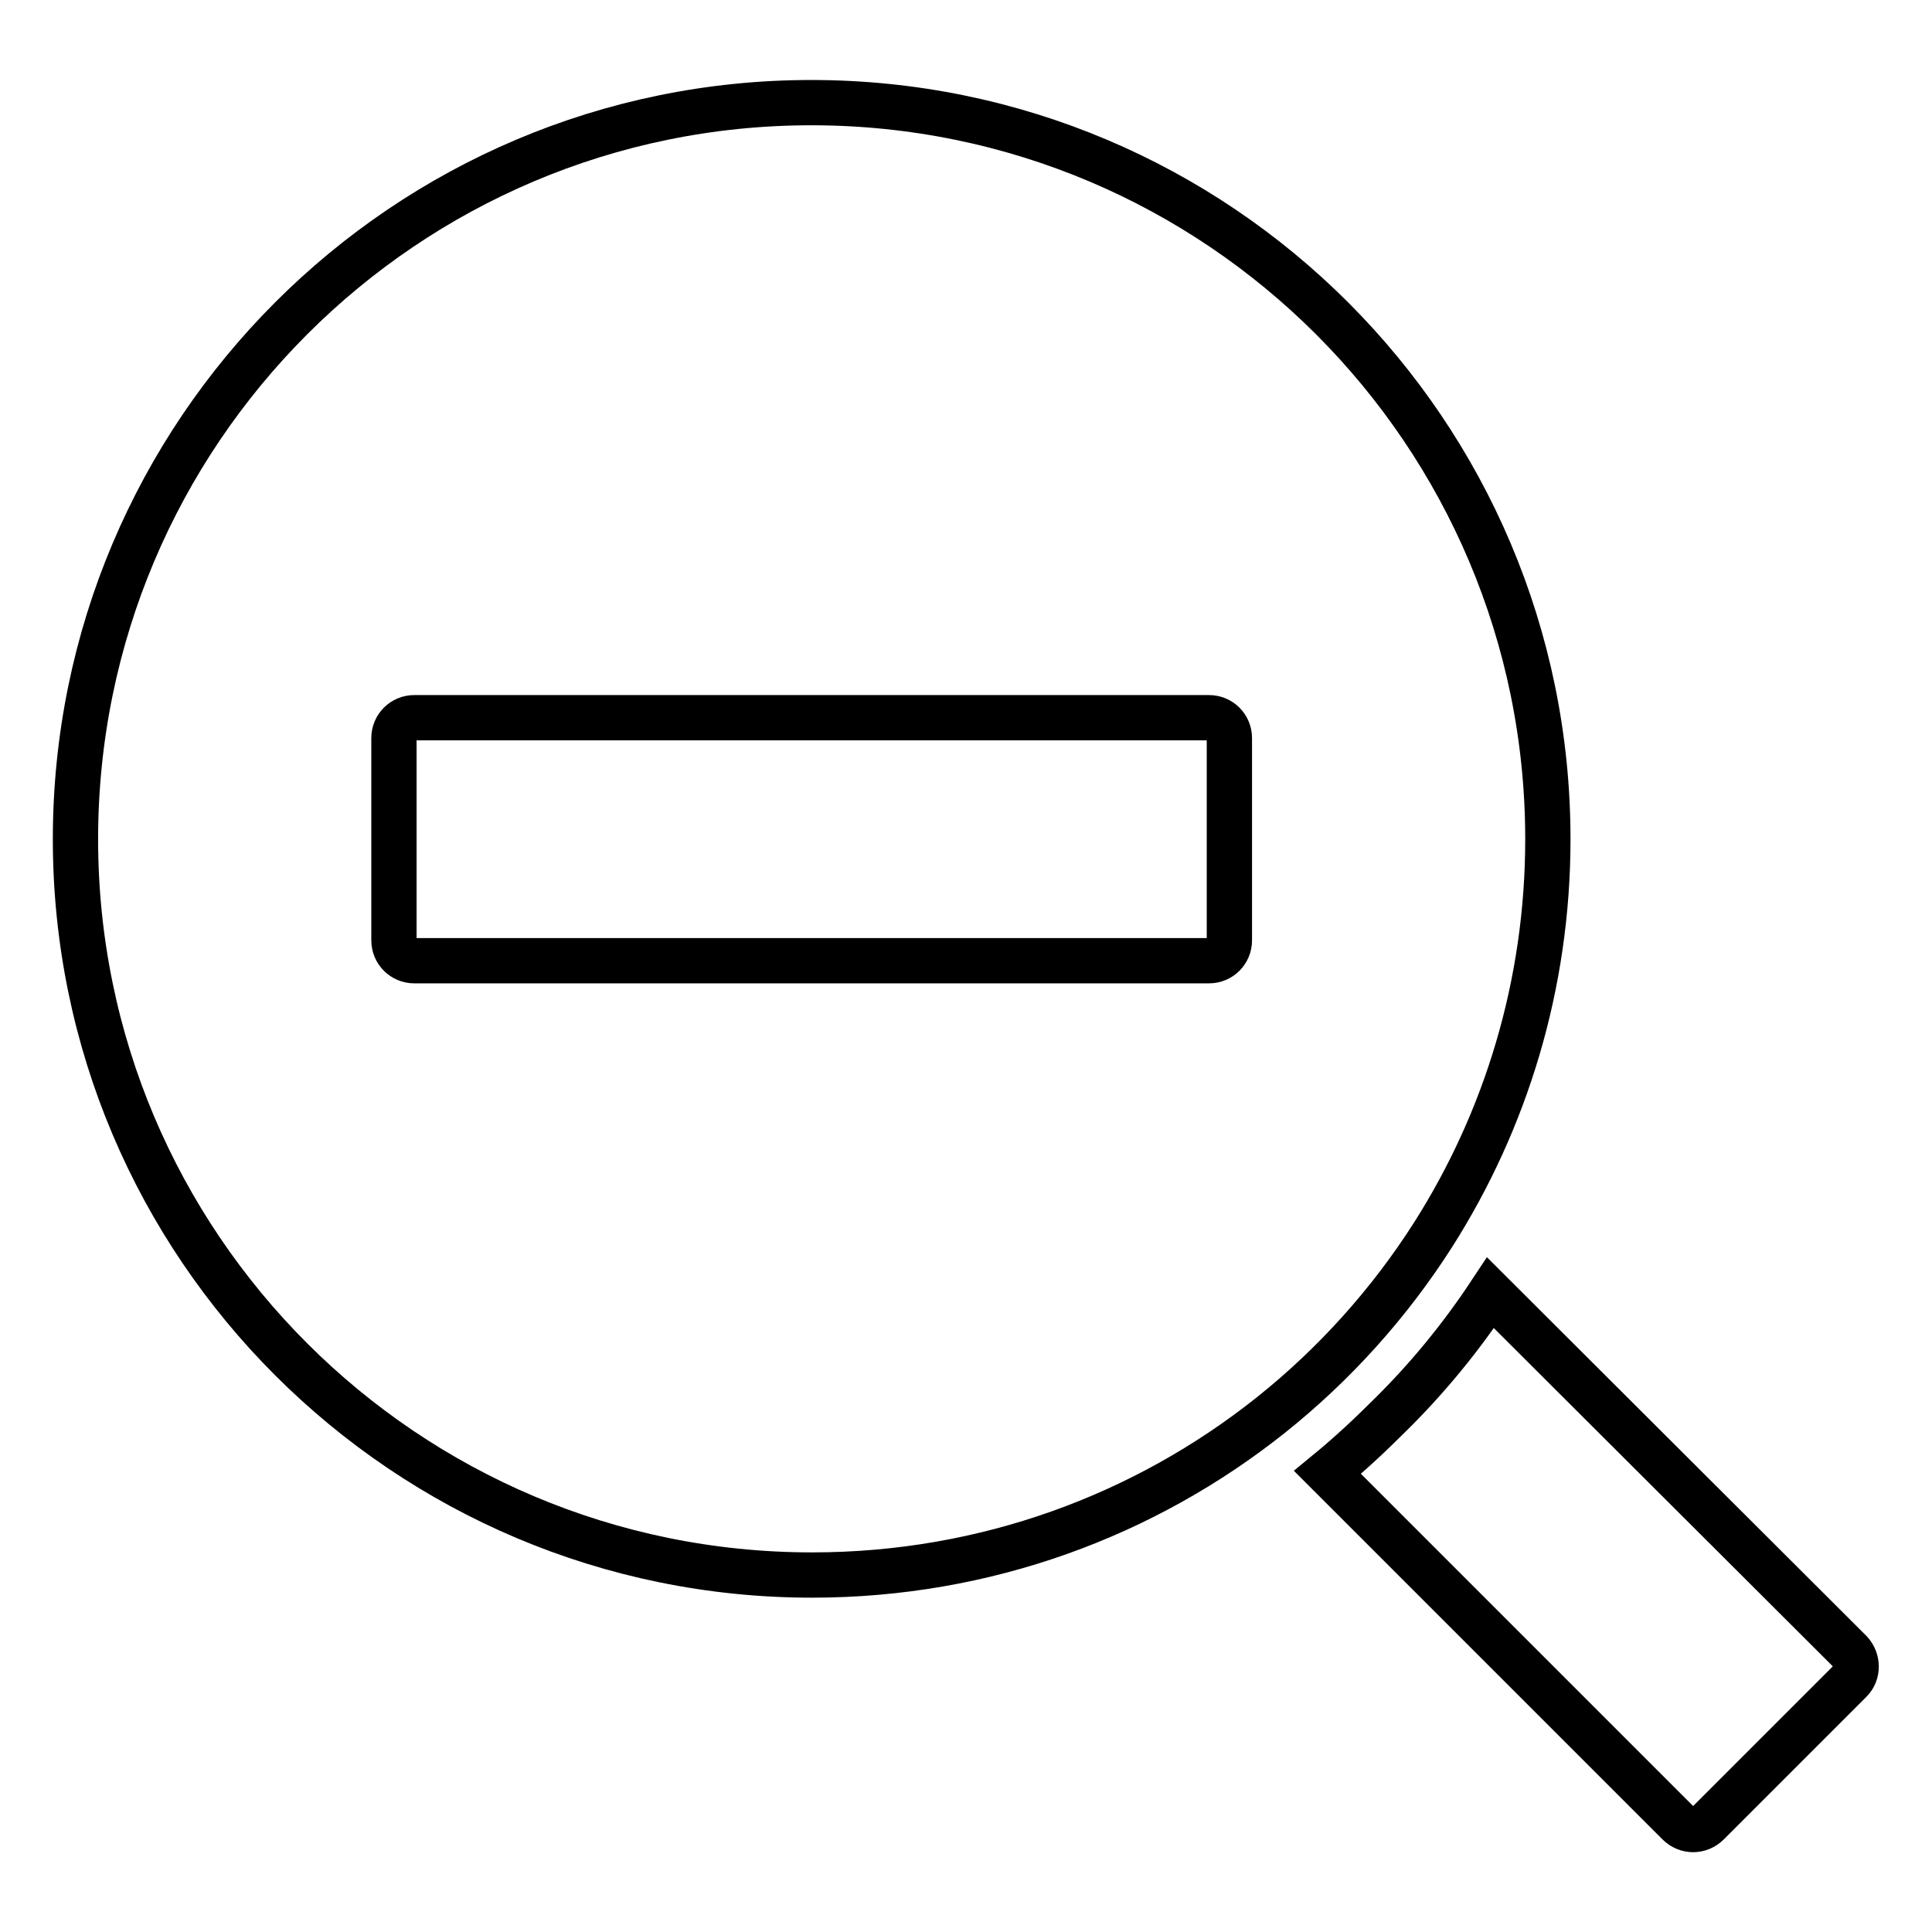
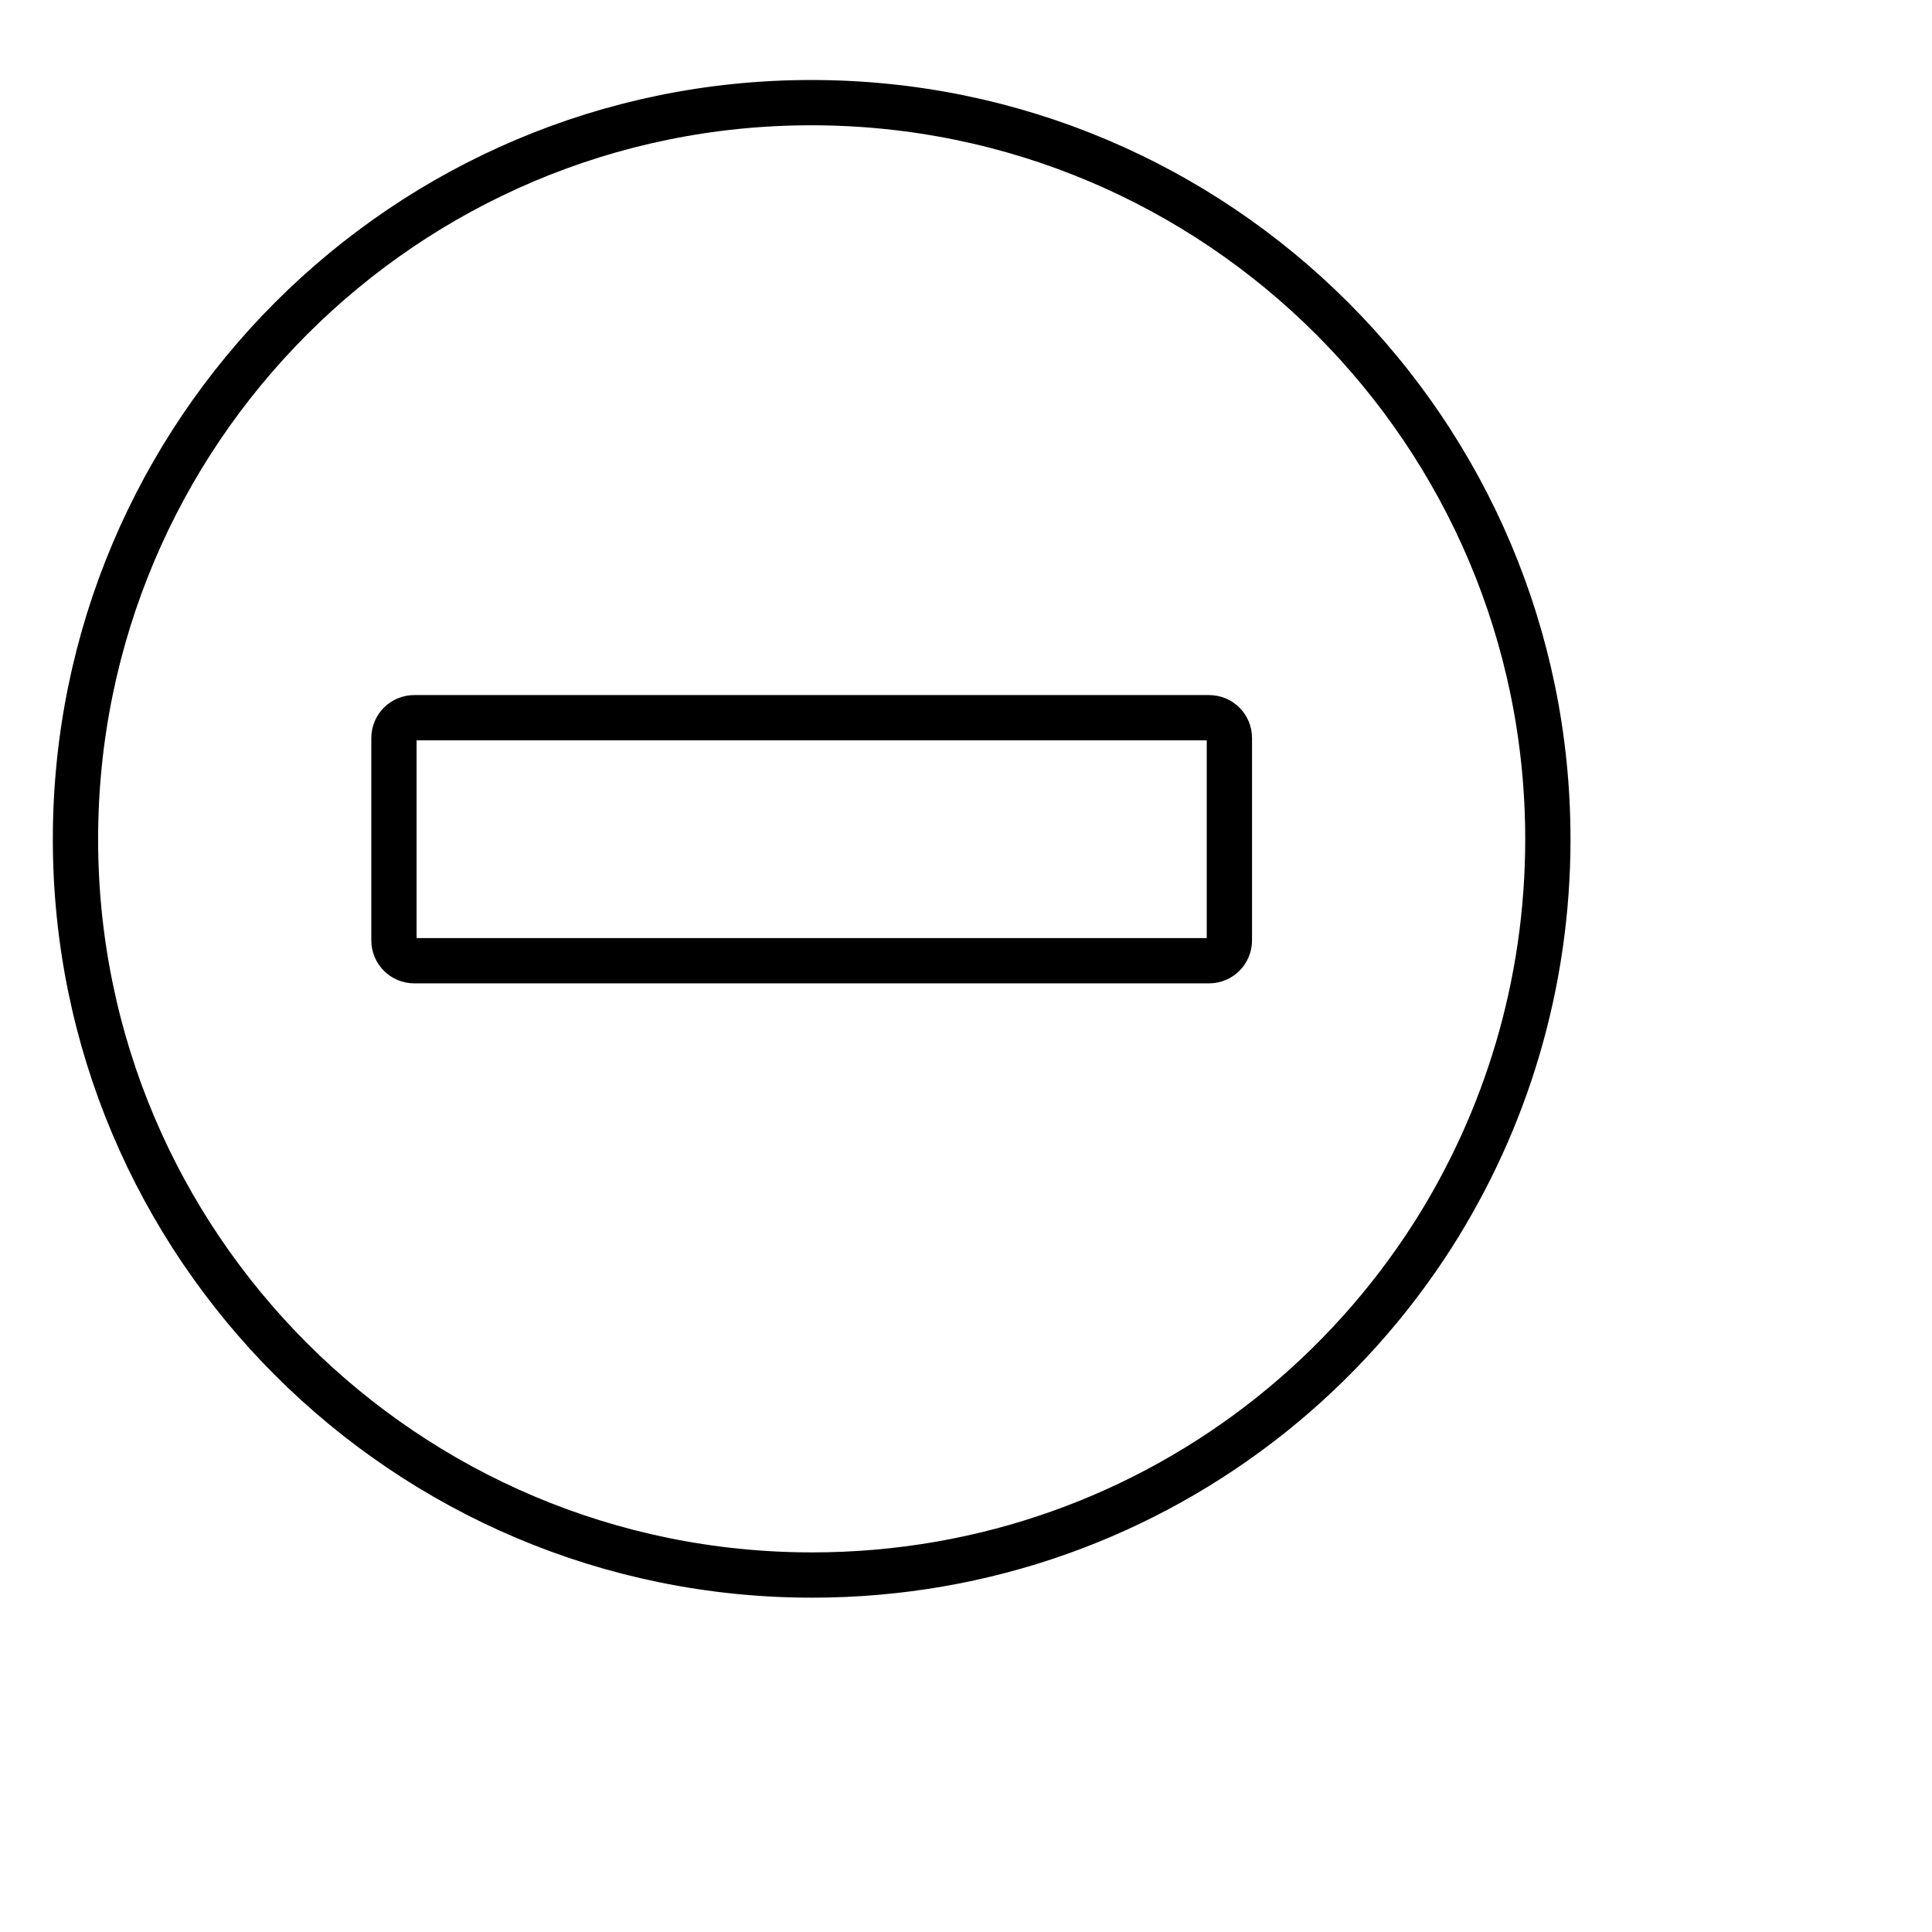
<svg xmlns="http://www.w3.org/2000/svg" version="1.1" x="0px" y="0px" viewBox="0 0 256 256" enable-background="new 0 0 256 256" xml:space="preserve">
  <g>
    <g>
      <g>
-         <path stroke-width="6" fill-opacity="0" stroke="#000000" d="M226.3,241.6l18.9-18.9c1-1,1-2.7,0-3.8l-47.7-47.6c-3.9,5.9-8.4,11.4-13.5,16.4c-2.6,2.6-5.3,5.1-8.1,7.4l46.5,46.5C223.5,242.7,225.2,242.7,226.3,241.6z" />
        <path stroke-width="6" fill-opacity="0" stroke="#000000" d="M107.6,208.7c23,0,44.1-7.9,60.8-21.2c8.4-6.7,15.7-14.8,21.5-23.9c9.6-15.1,15.2-33.1,15.2-52.4c0-53.9-43.7-97.6-97.6-97.6C53.7,13.6,10,57.3,10,111.2C10,165,53.7,208.7,107.6,208.7z M52.2,97.8c0-1.5,1.2-2.7,2.7-2.7h105.3c1.5,0,2.7,1.2,2.7,2.7v26.8c0,1.5-1.2,2.7-2.7,2.7h-6.7H54.9c-1.5,0-2.7-1.2-2.7-2.7L52.2,97.8L52.2,97.8z" />
      </g>
      <g />
      <g />
      <g />
      <g />
      <g />
      <g />
      <g />
      <g />
      <g />
      <g />
      <g />
      <g />
      <g />
      <g />
      <g />
    </g>
  </g>
</svg>